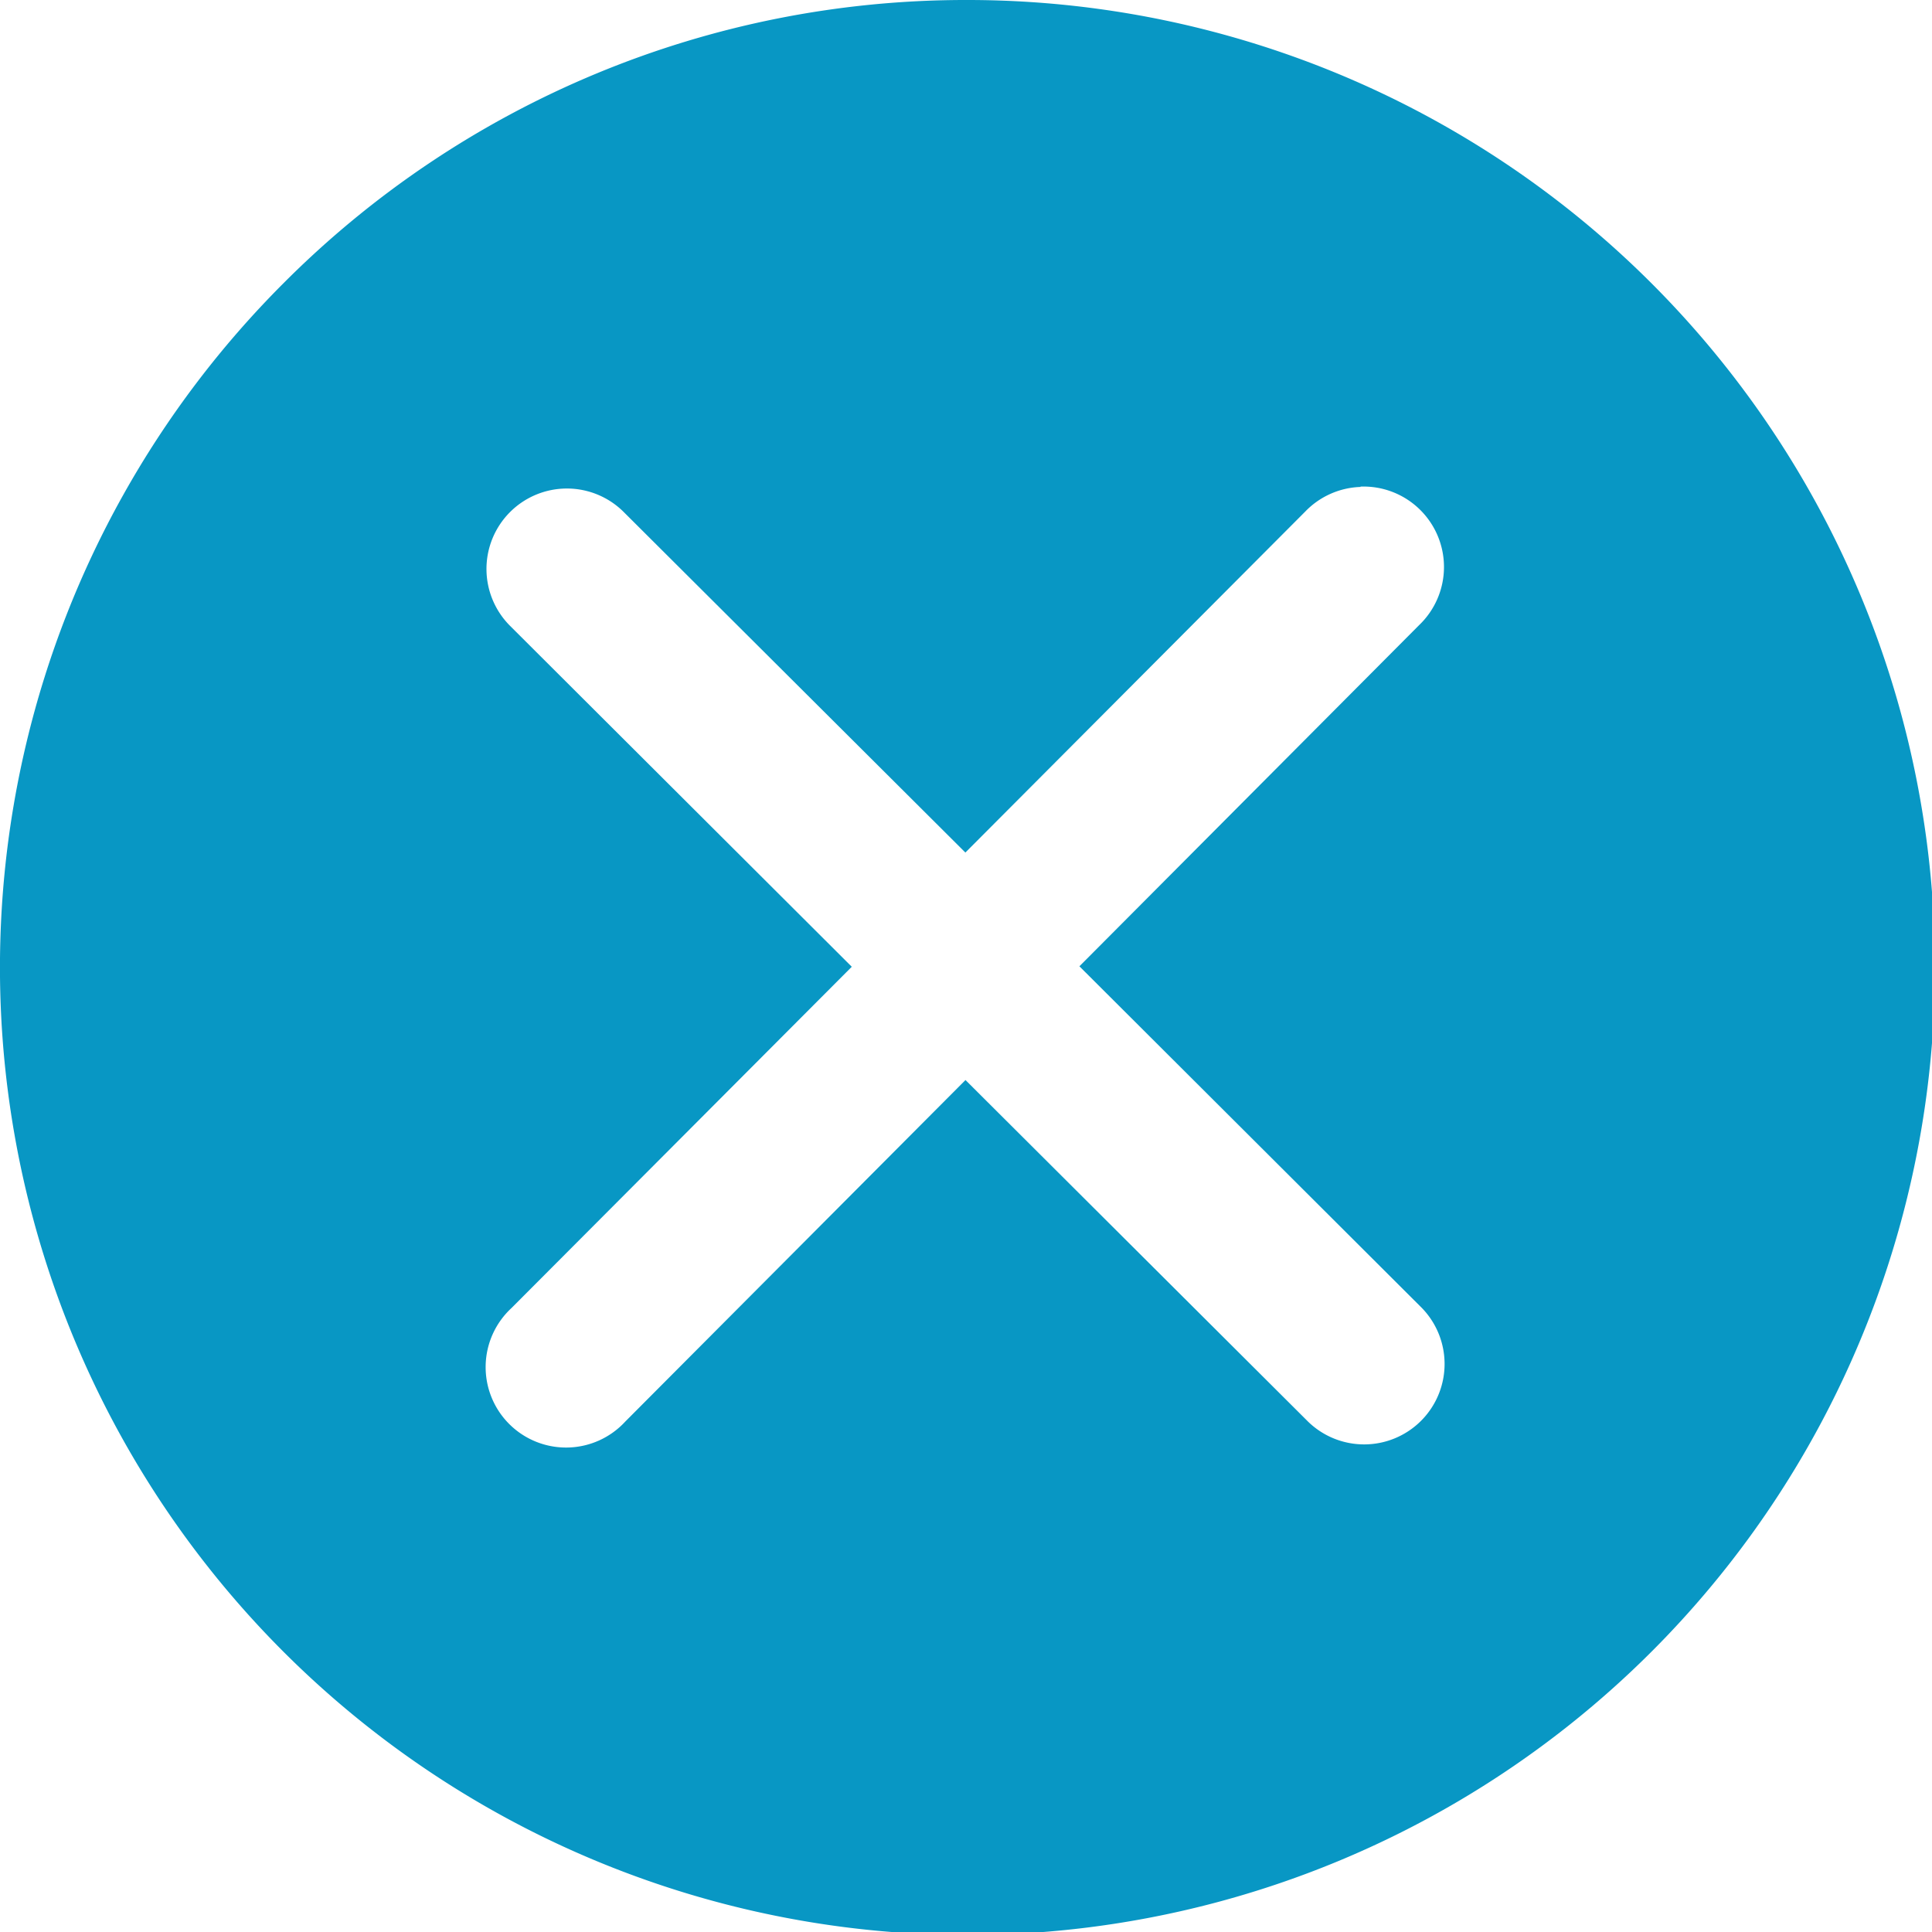
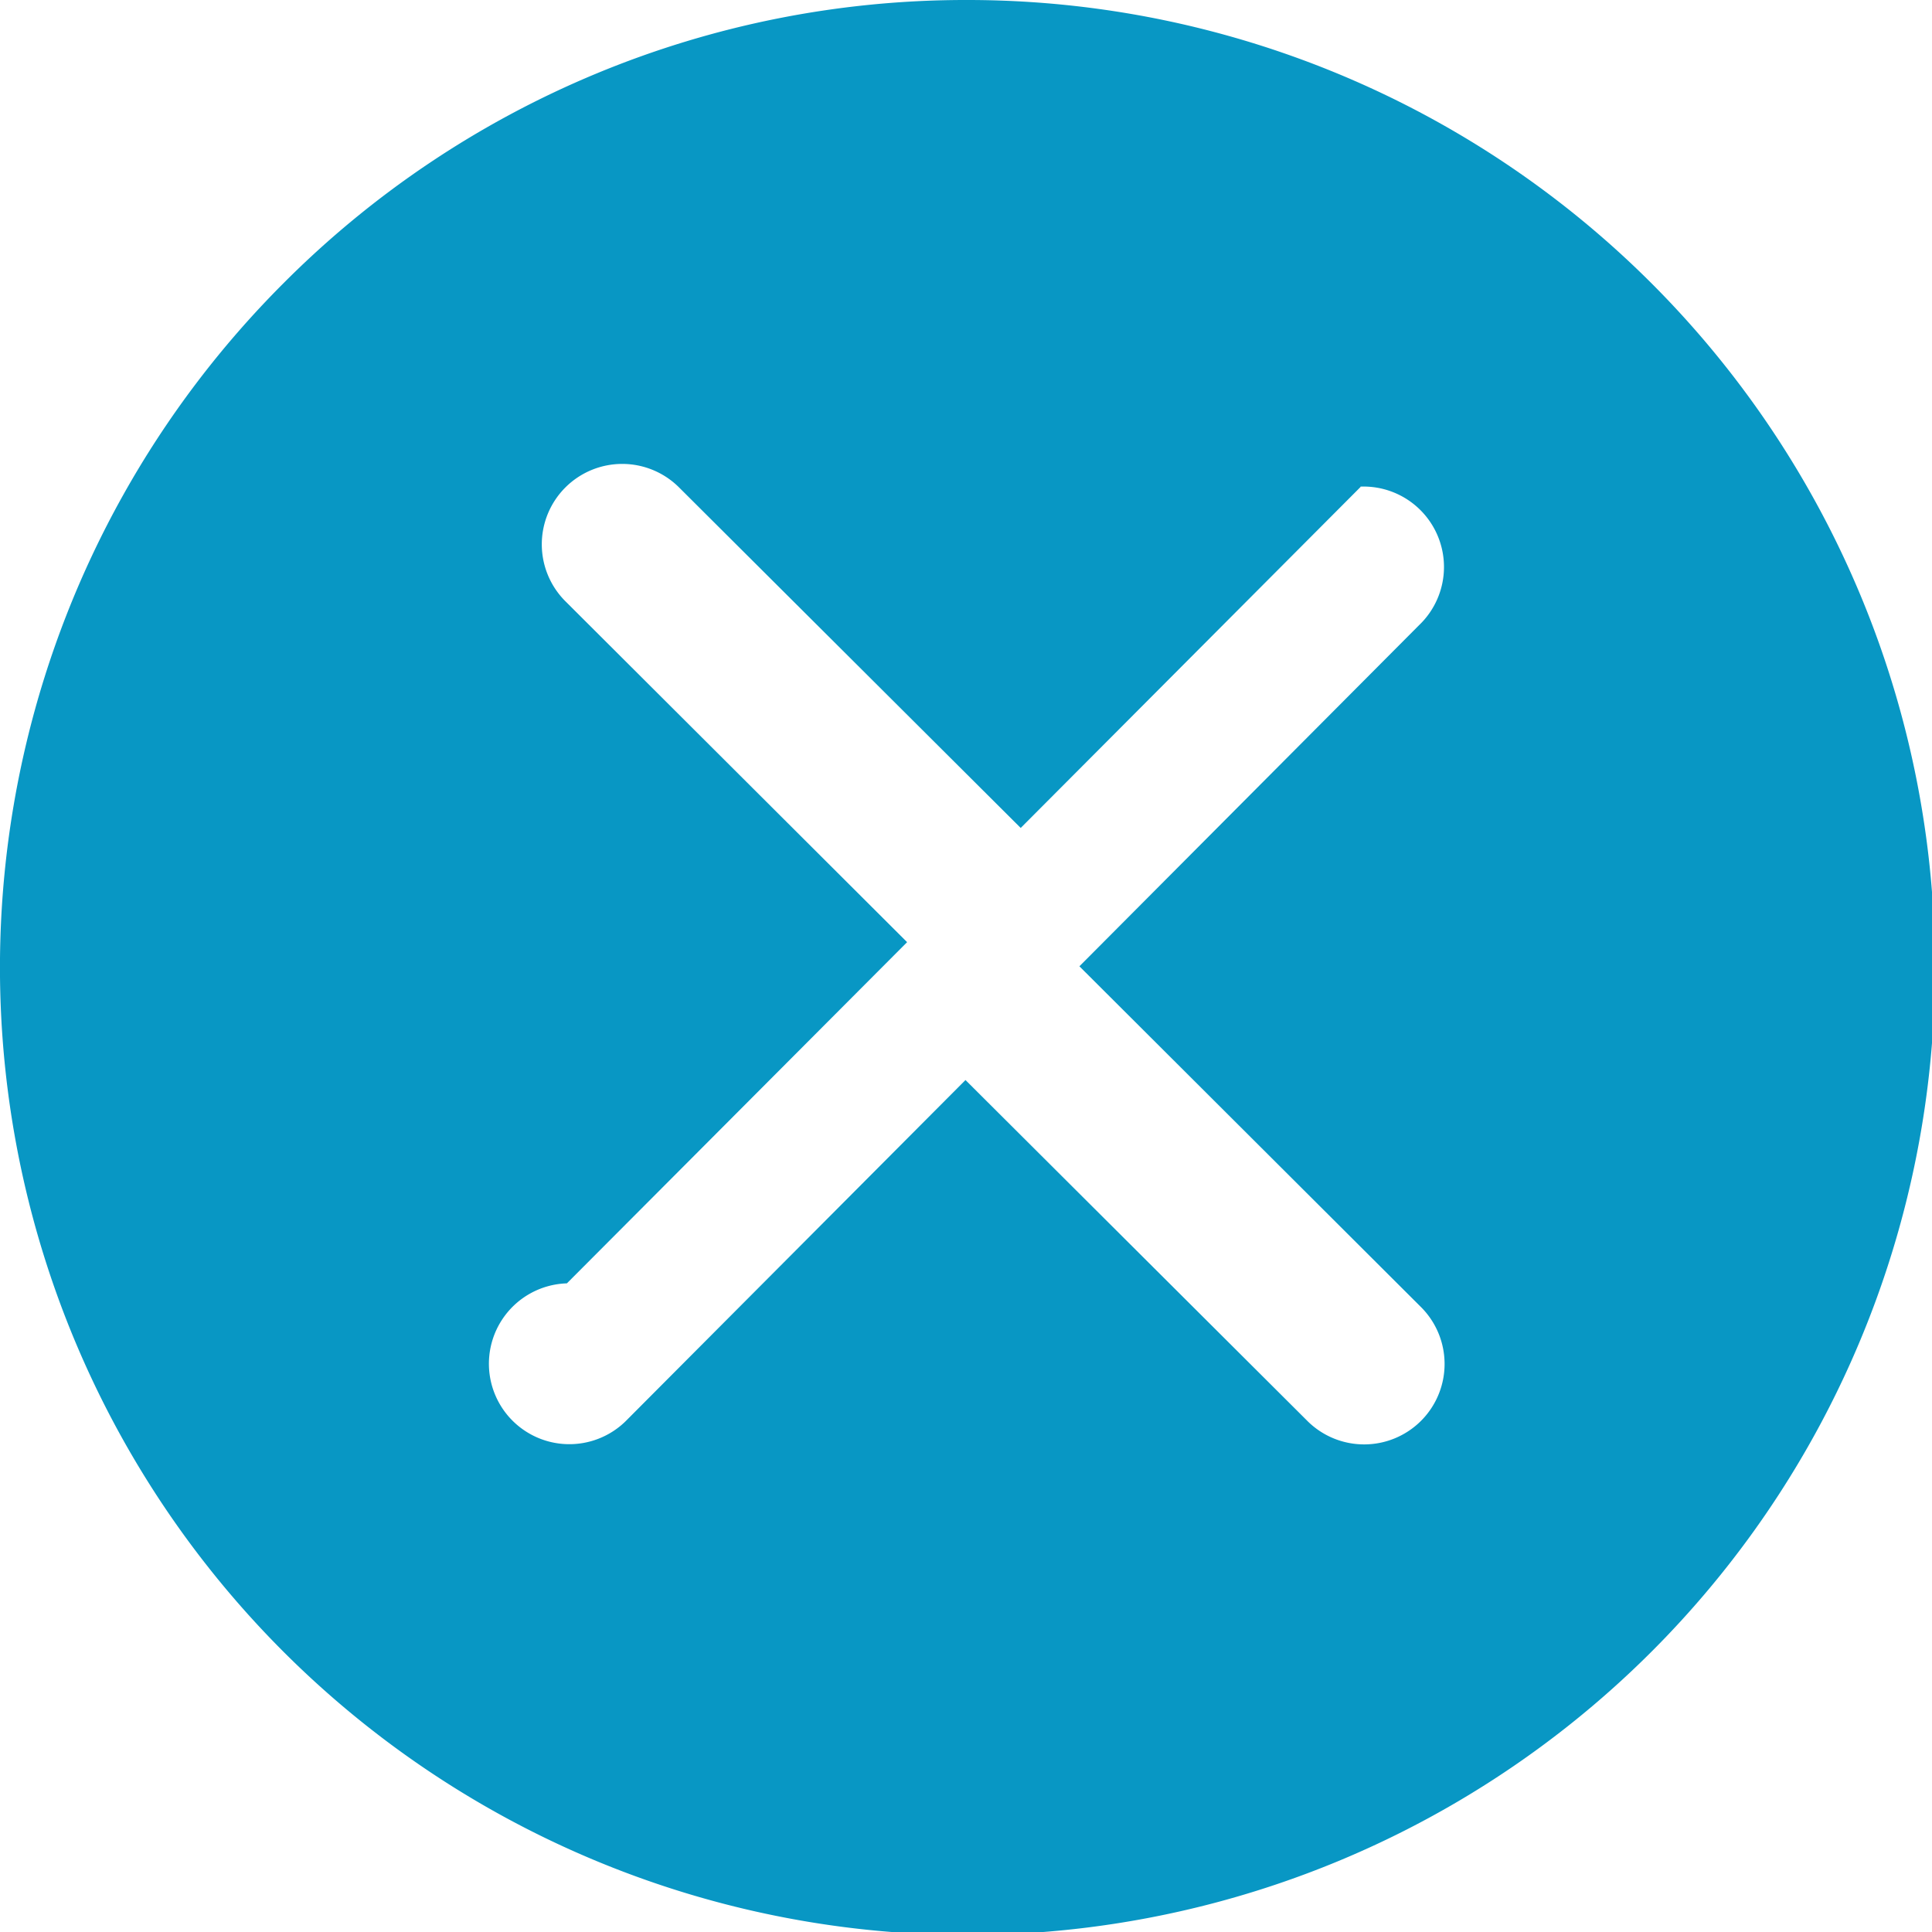
<svg xmlns="http://www.w3.org/2000/svg" width="53.012" height="53.015" viewBox="0 0 53.012 53.015">
-   <path id="dd85cb410194ead92841611eaa098773" d="M28.5,1.994A26.547,26.547,0,1,1,9.768,9.771,26.413,26.413,0,0,1,28.5,1.994ZM39.328,15.355a2.207,2.207,0,0,0-1.518.675l-9.326,9.357-9.362-9.331a2.207,2.207,0,1,0-3.112,3.13l9.357,9.335-9.335,9.362A2.207,2.207,0,1,0,19.152,41l9.335-9.371,9.362,9.335a2.207,2.207,0,1,0,3.121-3.121l-9.357-9.335,9.322-9.362a2.207,2.207,0,0,0-1.611-3.8Z" transform="translate(-1.995 -1.994)" fill="#0897c4" fill-rule="evenodd" />
+   <path id="dd85cb410194ead92841611eaa098773" d="M28.5,1.994A26.547,26.547,0,1,1,9.768,9.771,26.413,26.413,0,0,1,28.5,1.994ZM39.328,15.355l-9.326,9.357-9.362-9.331a2.207,2.207,0,1,0-3.112,3.13l9.357,9.335-9.335,9.362A2.207,2.207,0,1,0,19.152,41l9.335-9.371,9.362,9.335a2.207,2.207,0,1,0,3.121-3.121l-9.357-9.335,9.322-9.362a2.207,2.207,0,0,0-1.611-3.8Z" transform="translate(-1.995 -1.994)" fill="#0897c4" fill-rule="evenodd" />
</svg>